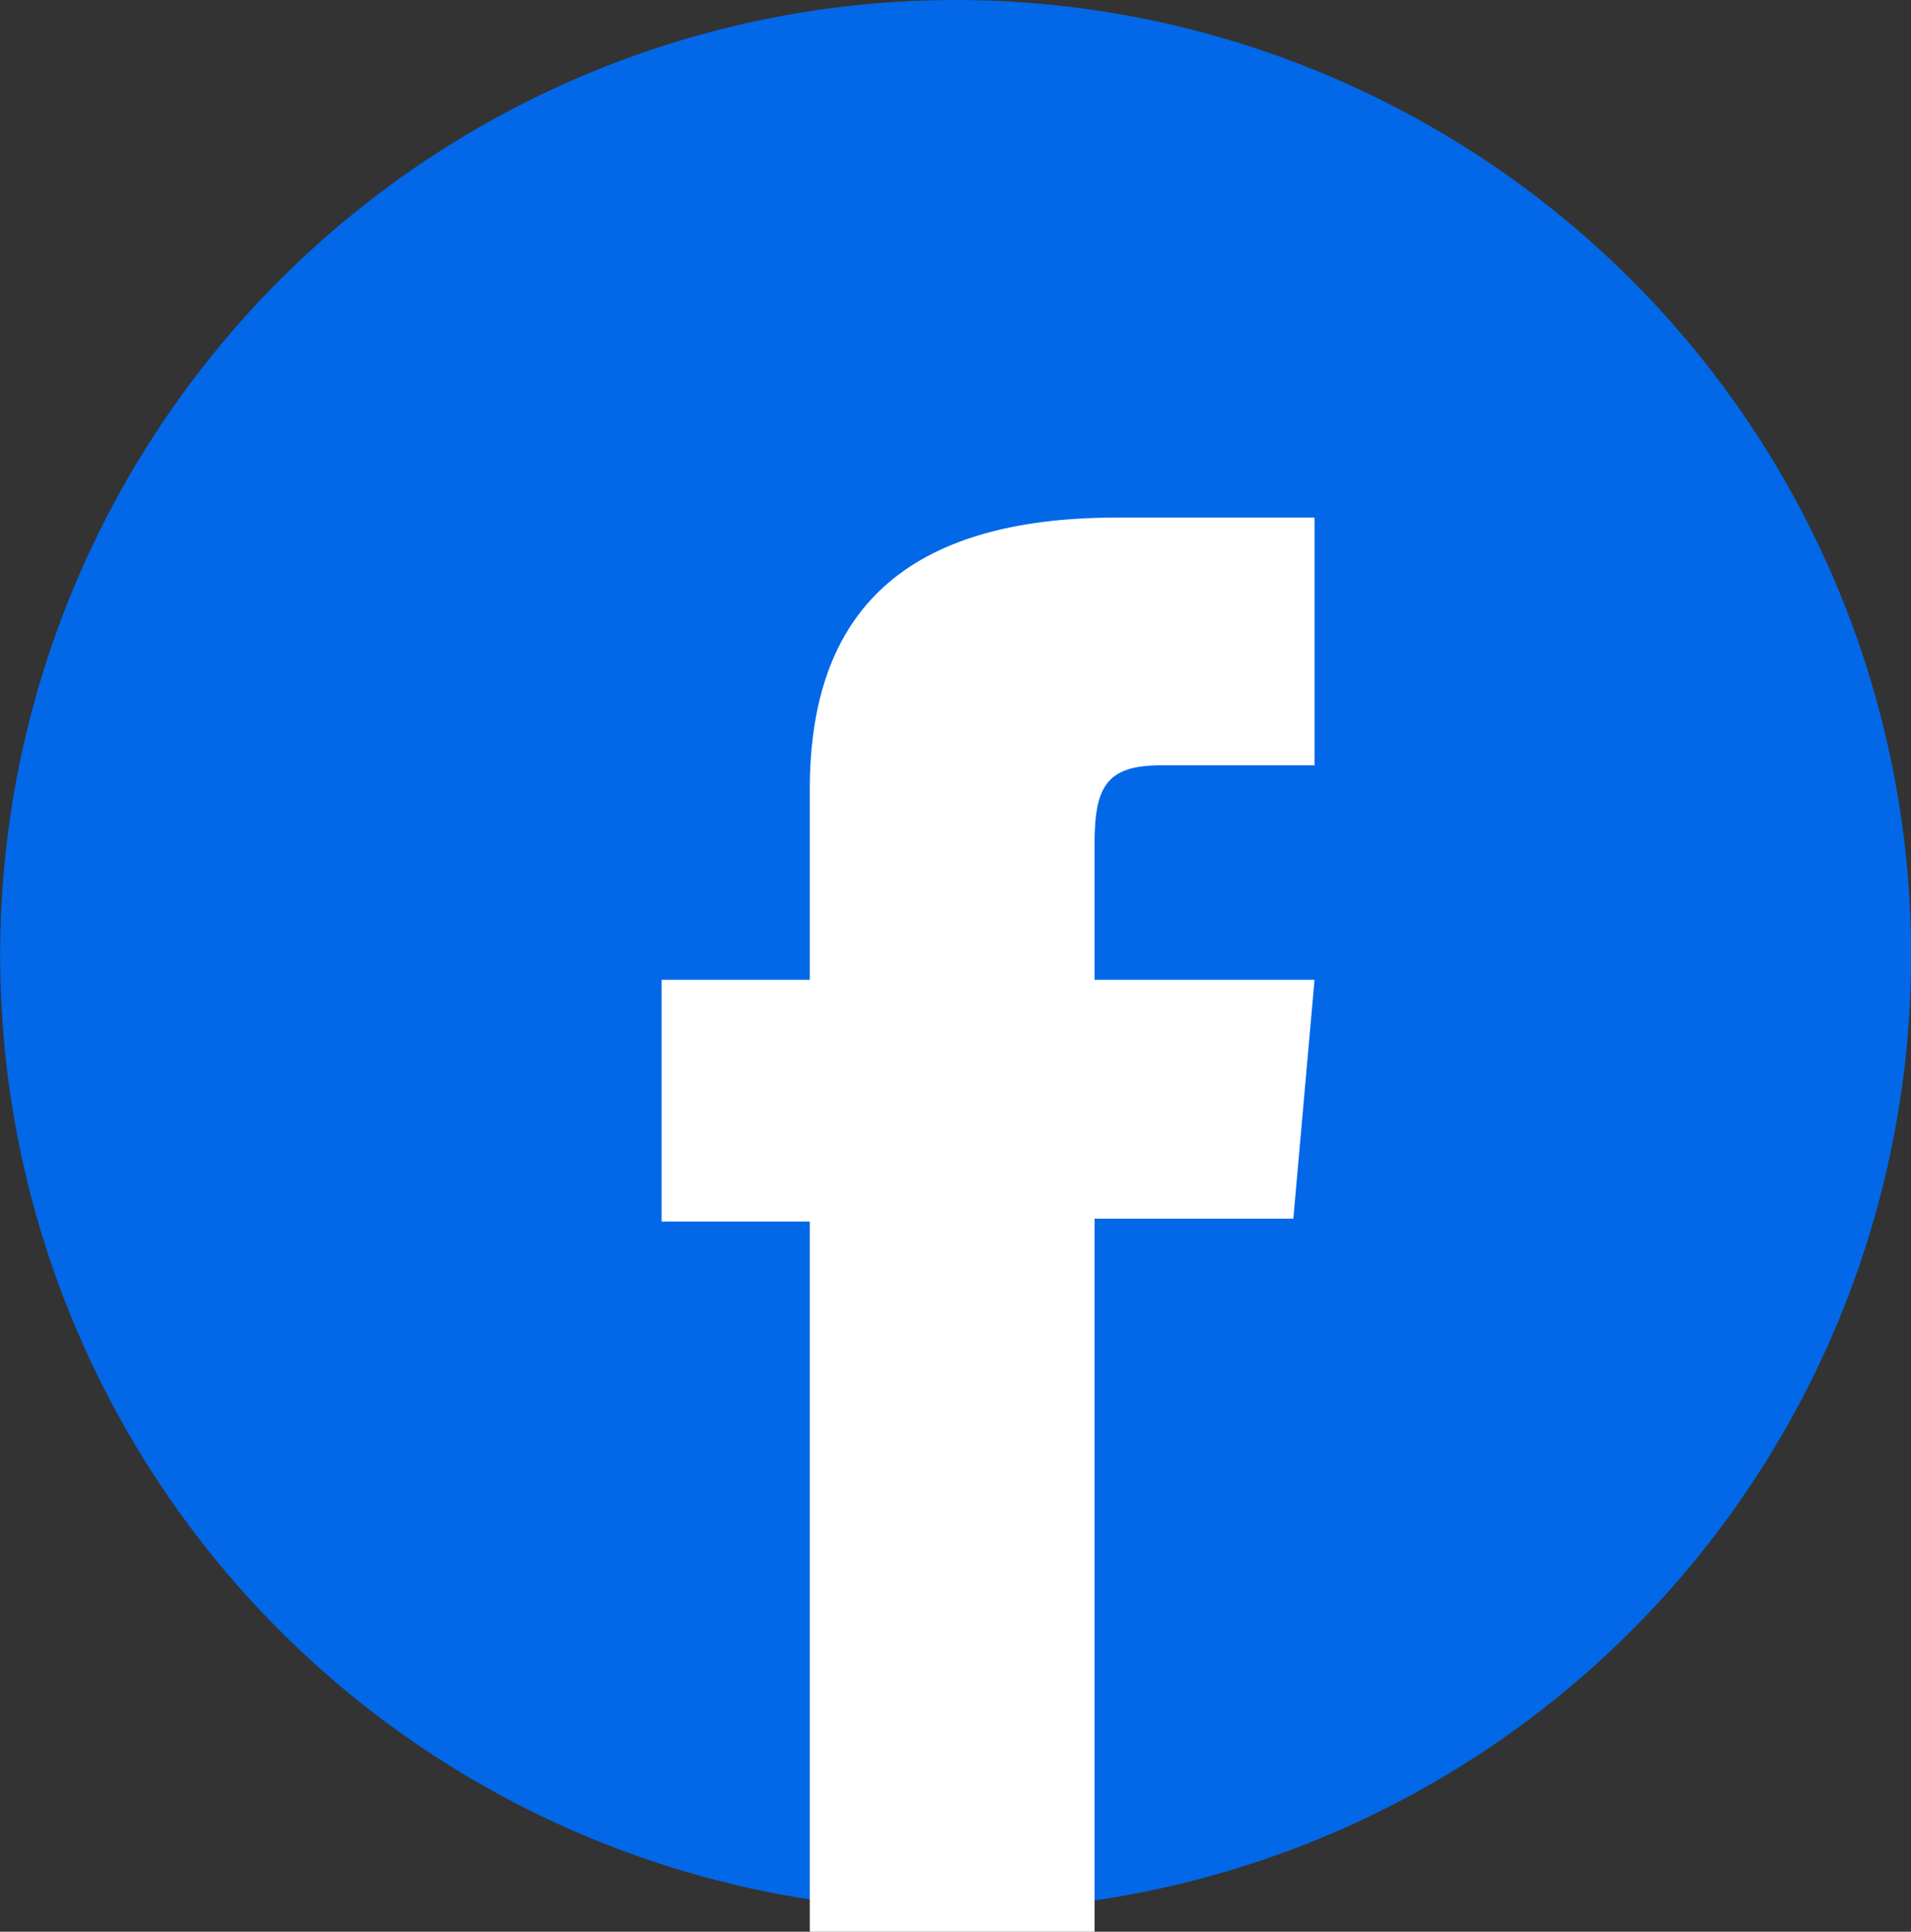
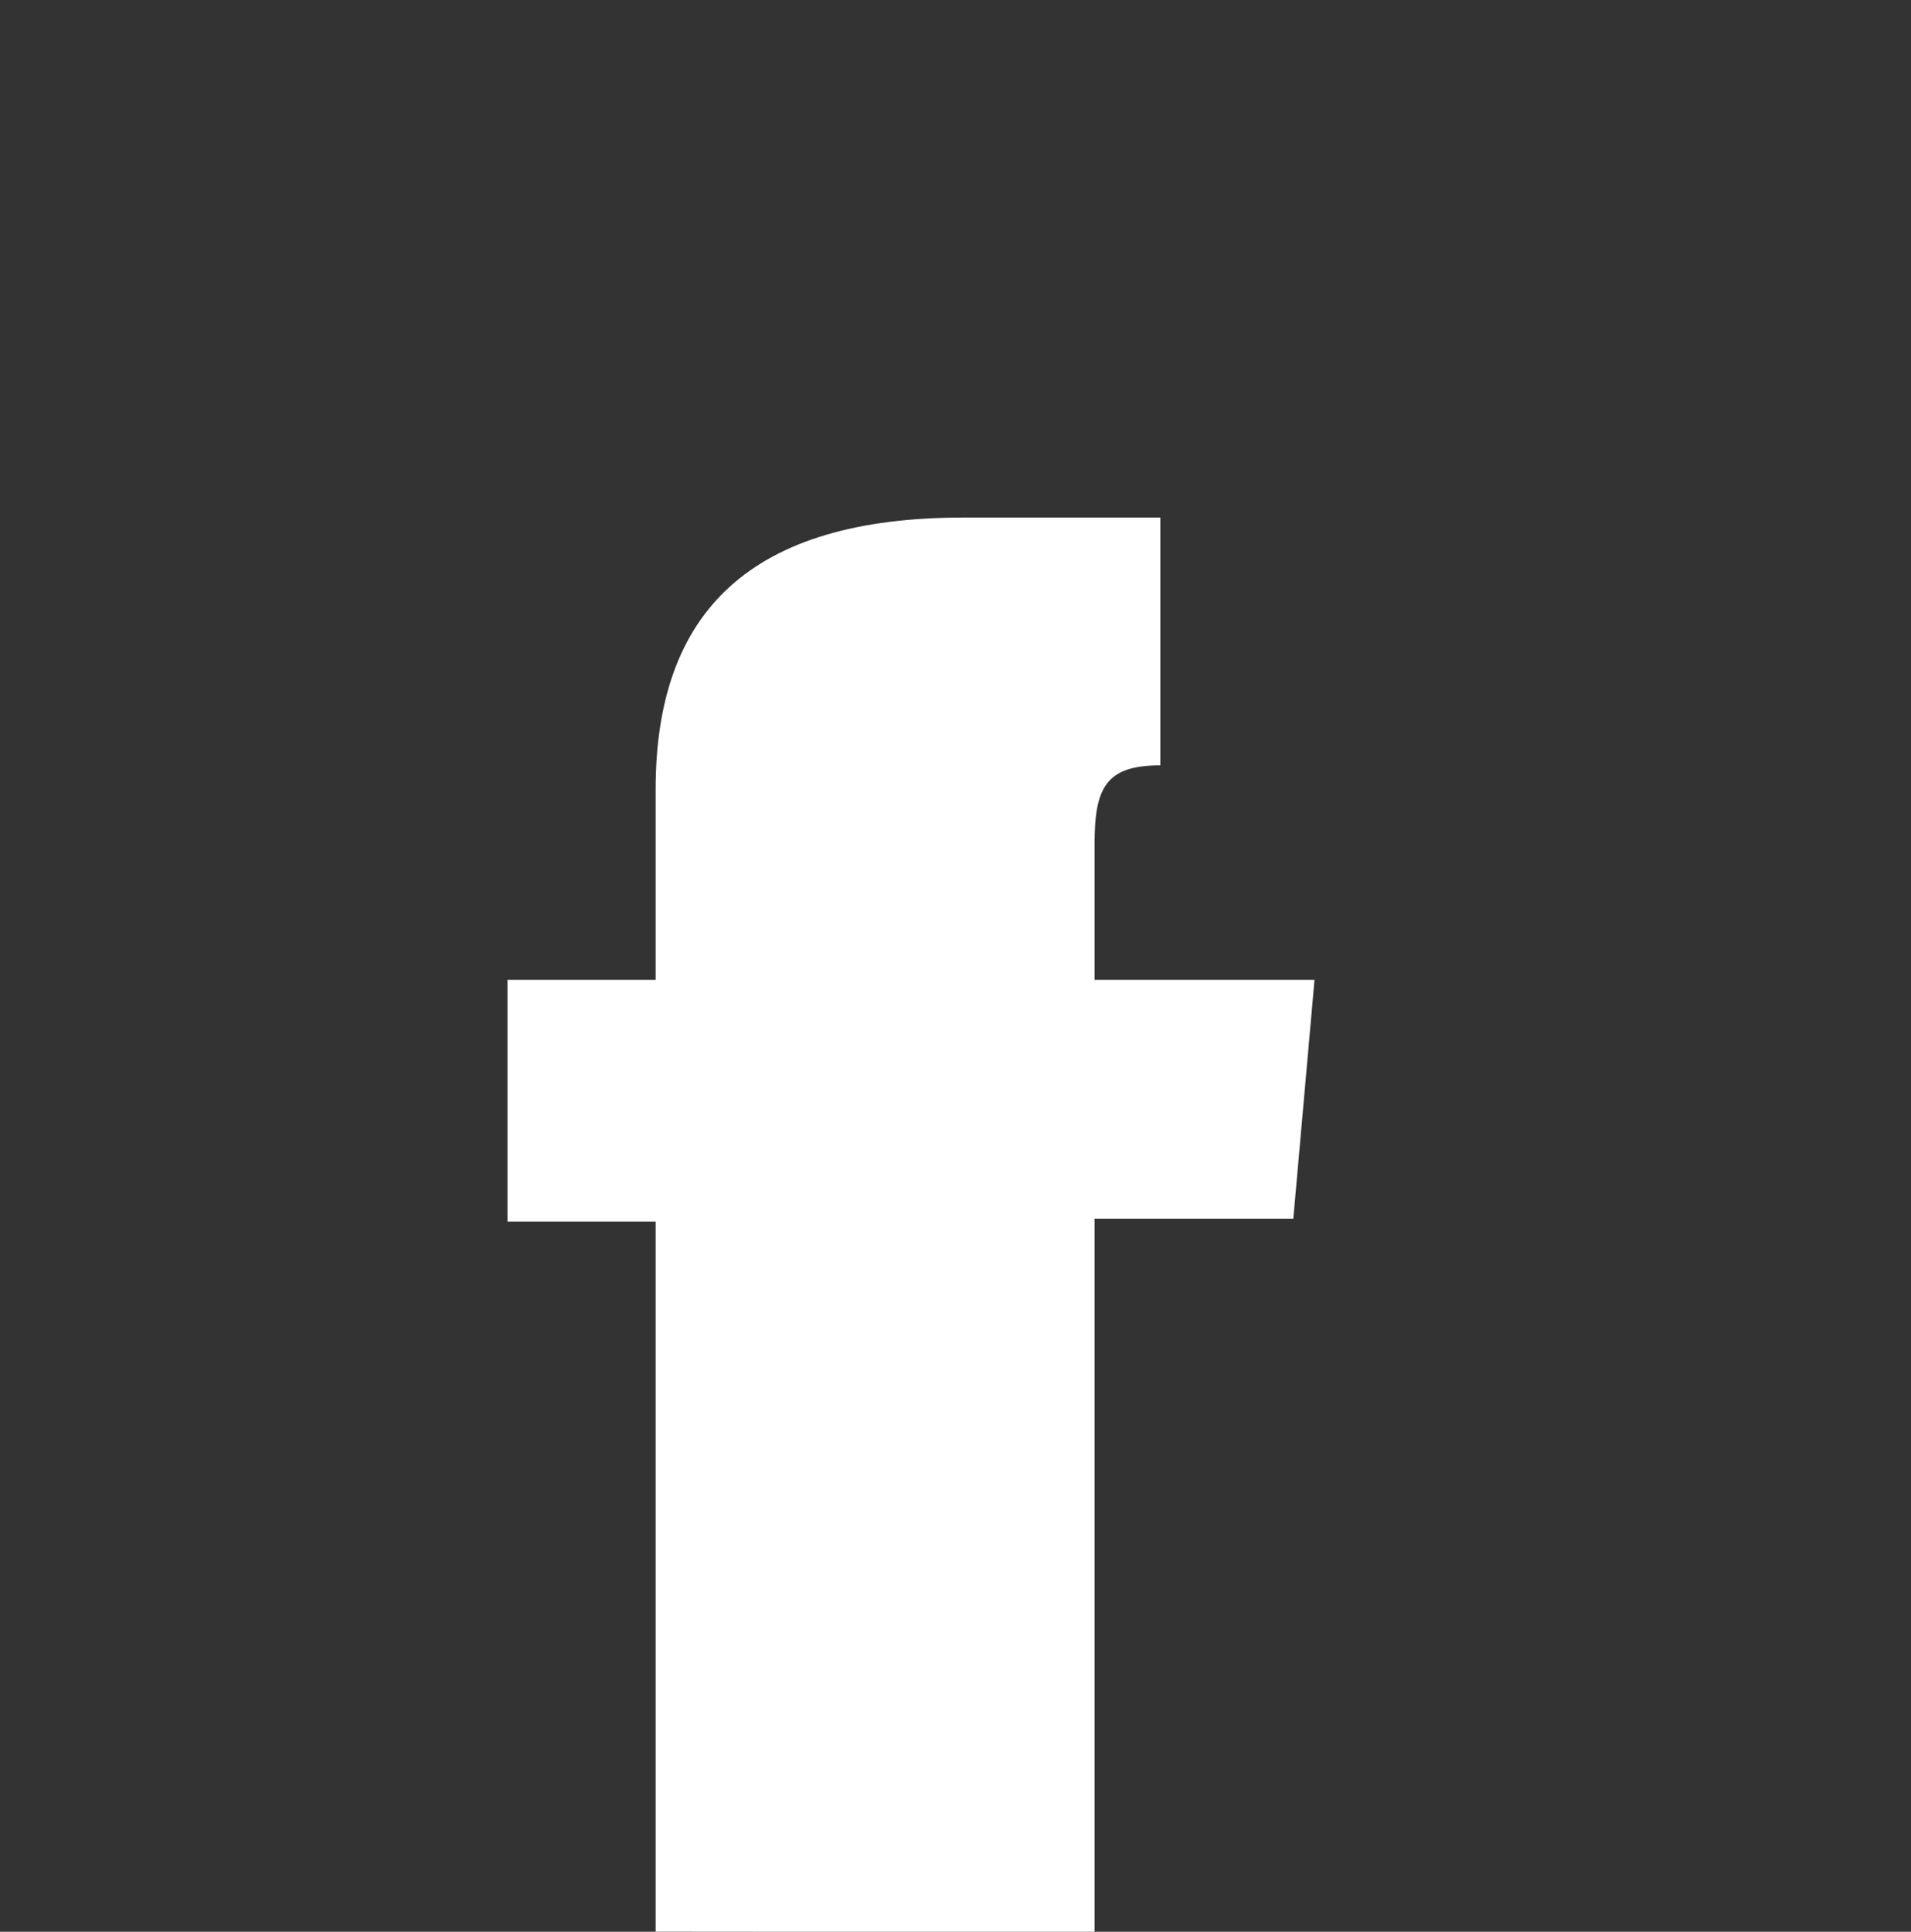
<svg xmlns="http://www.w3.org/2000/svg" id="_レイヤー_2" viewBox="0 0 147.02 148.59">
  <rect x="0" y="0" width="147.02" height="148.59" fill="#333333" stroke="none" />
  <defs>
    <style>.cls-1{fill:#0268e8;}.cls-2{fill:url(#linear-gradient);}</style>
    <linearGradient id="linear-gradient" x1="76.01" y1="39.83" x2="76.01" y2="148.59" gradientUnits="userSpaceOnUse">
      <stop offset="0" stop-color="#fff" />
      <stop offset="1" stop-color="#fff" />
    </linearGradient>
  </defs>
  <g id="_饑1">
-     <ellipse class="cls-1" cx="73.51" cy="73.48" rx="73.48" ry="73.51" transform="translate(-.19 146.76) rotate(-89.82)" />
-     <path class="cls-2" d="M62.3,148.59h21.91v-54.85h15.29l1.63-18.37h-16.92v-10.46c0-4.33.87-6.04,5.06-6.04h11.86v-19.06h-15.17c-16.3,0-23.66,7.18-23.66,20.92v14.64h-11.4v18.59h11.4v54.62Z" />
+     <path class="cls-2" d="M62.3,148.59h21.91v-54.85h15.29l1.63-18.37h-16.92v-10.46c0-4.33.87-6.04,5.06-6.04v-19.06h-15.17c-16.3,0-23.66,7.18-23.66,20.92v14.64h-11.4v18.59h11.4v54.62Z" />
  </g>
</svg>